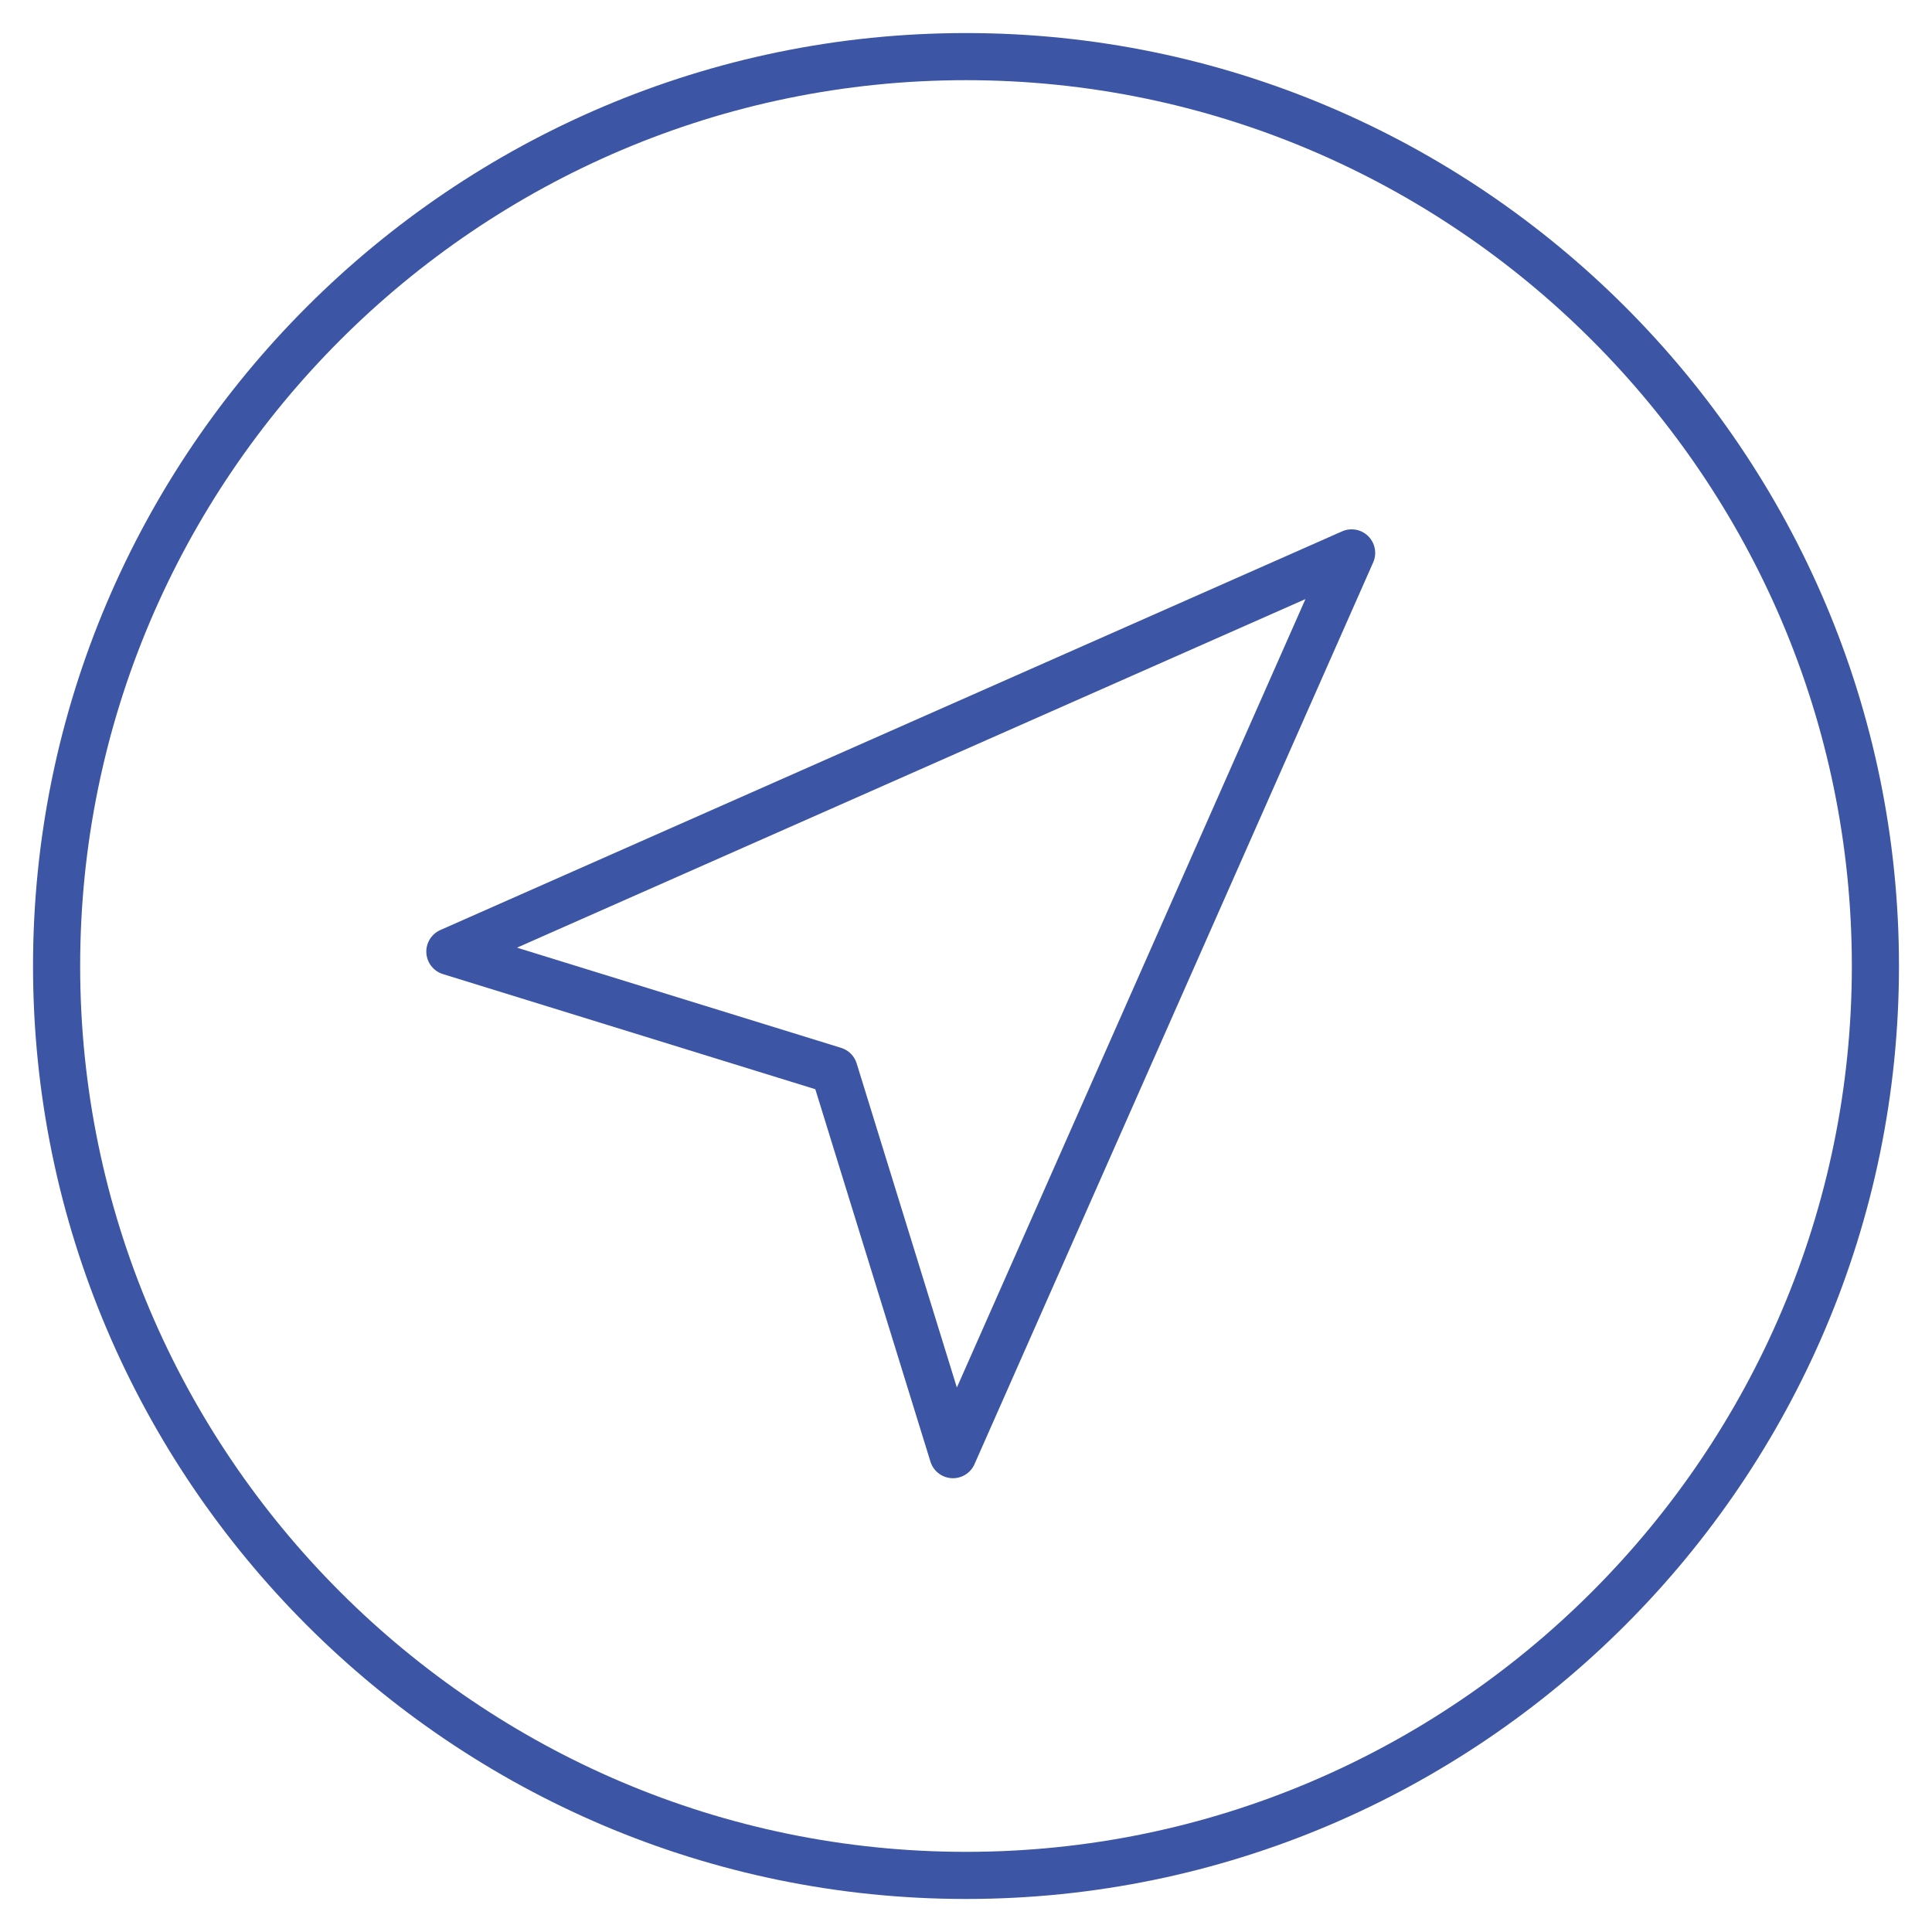
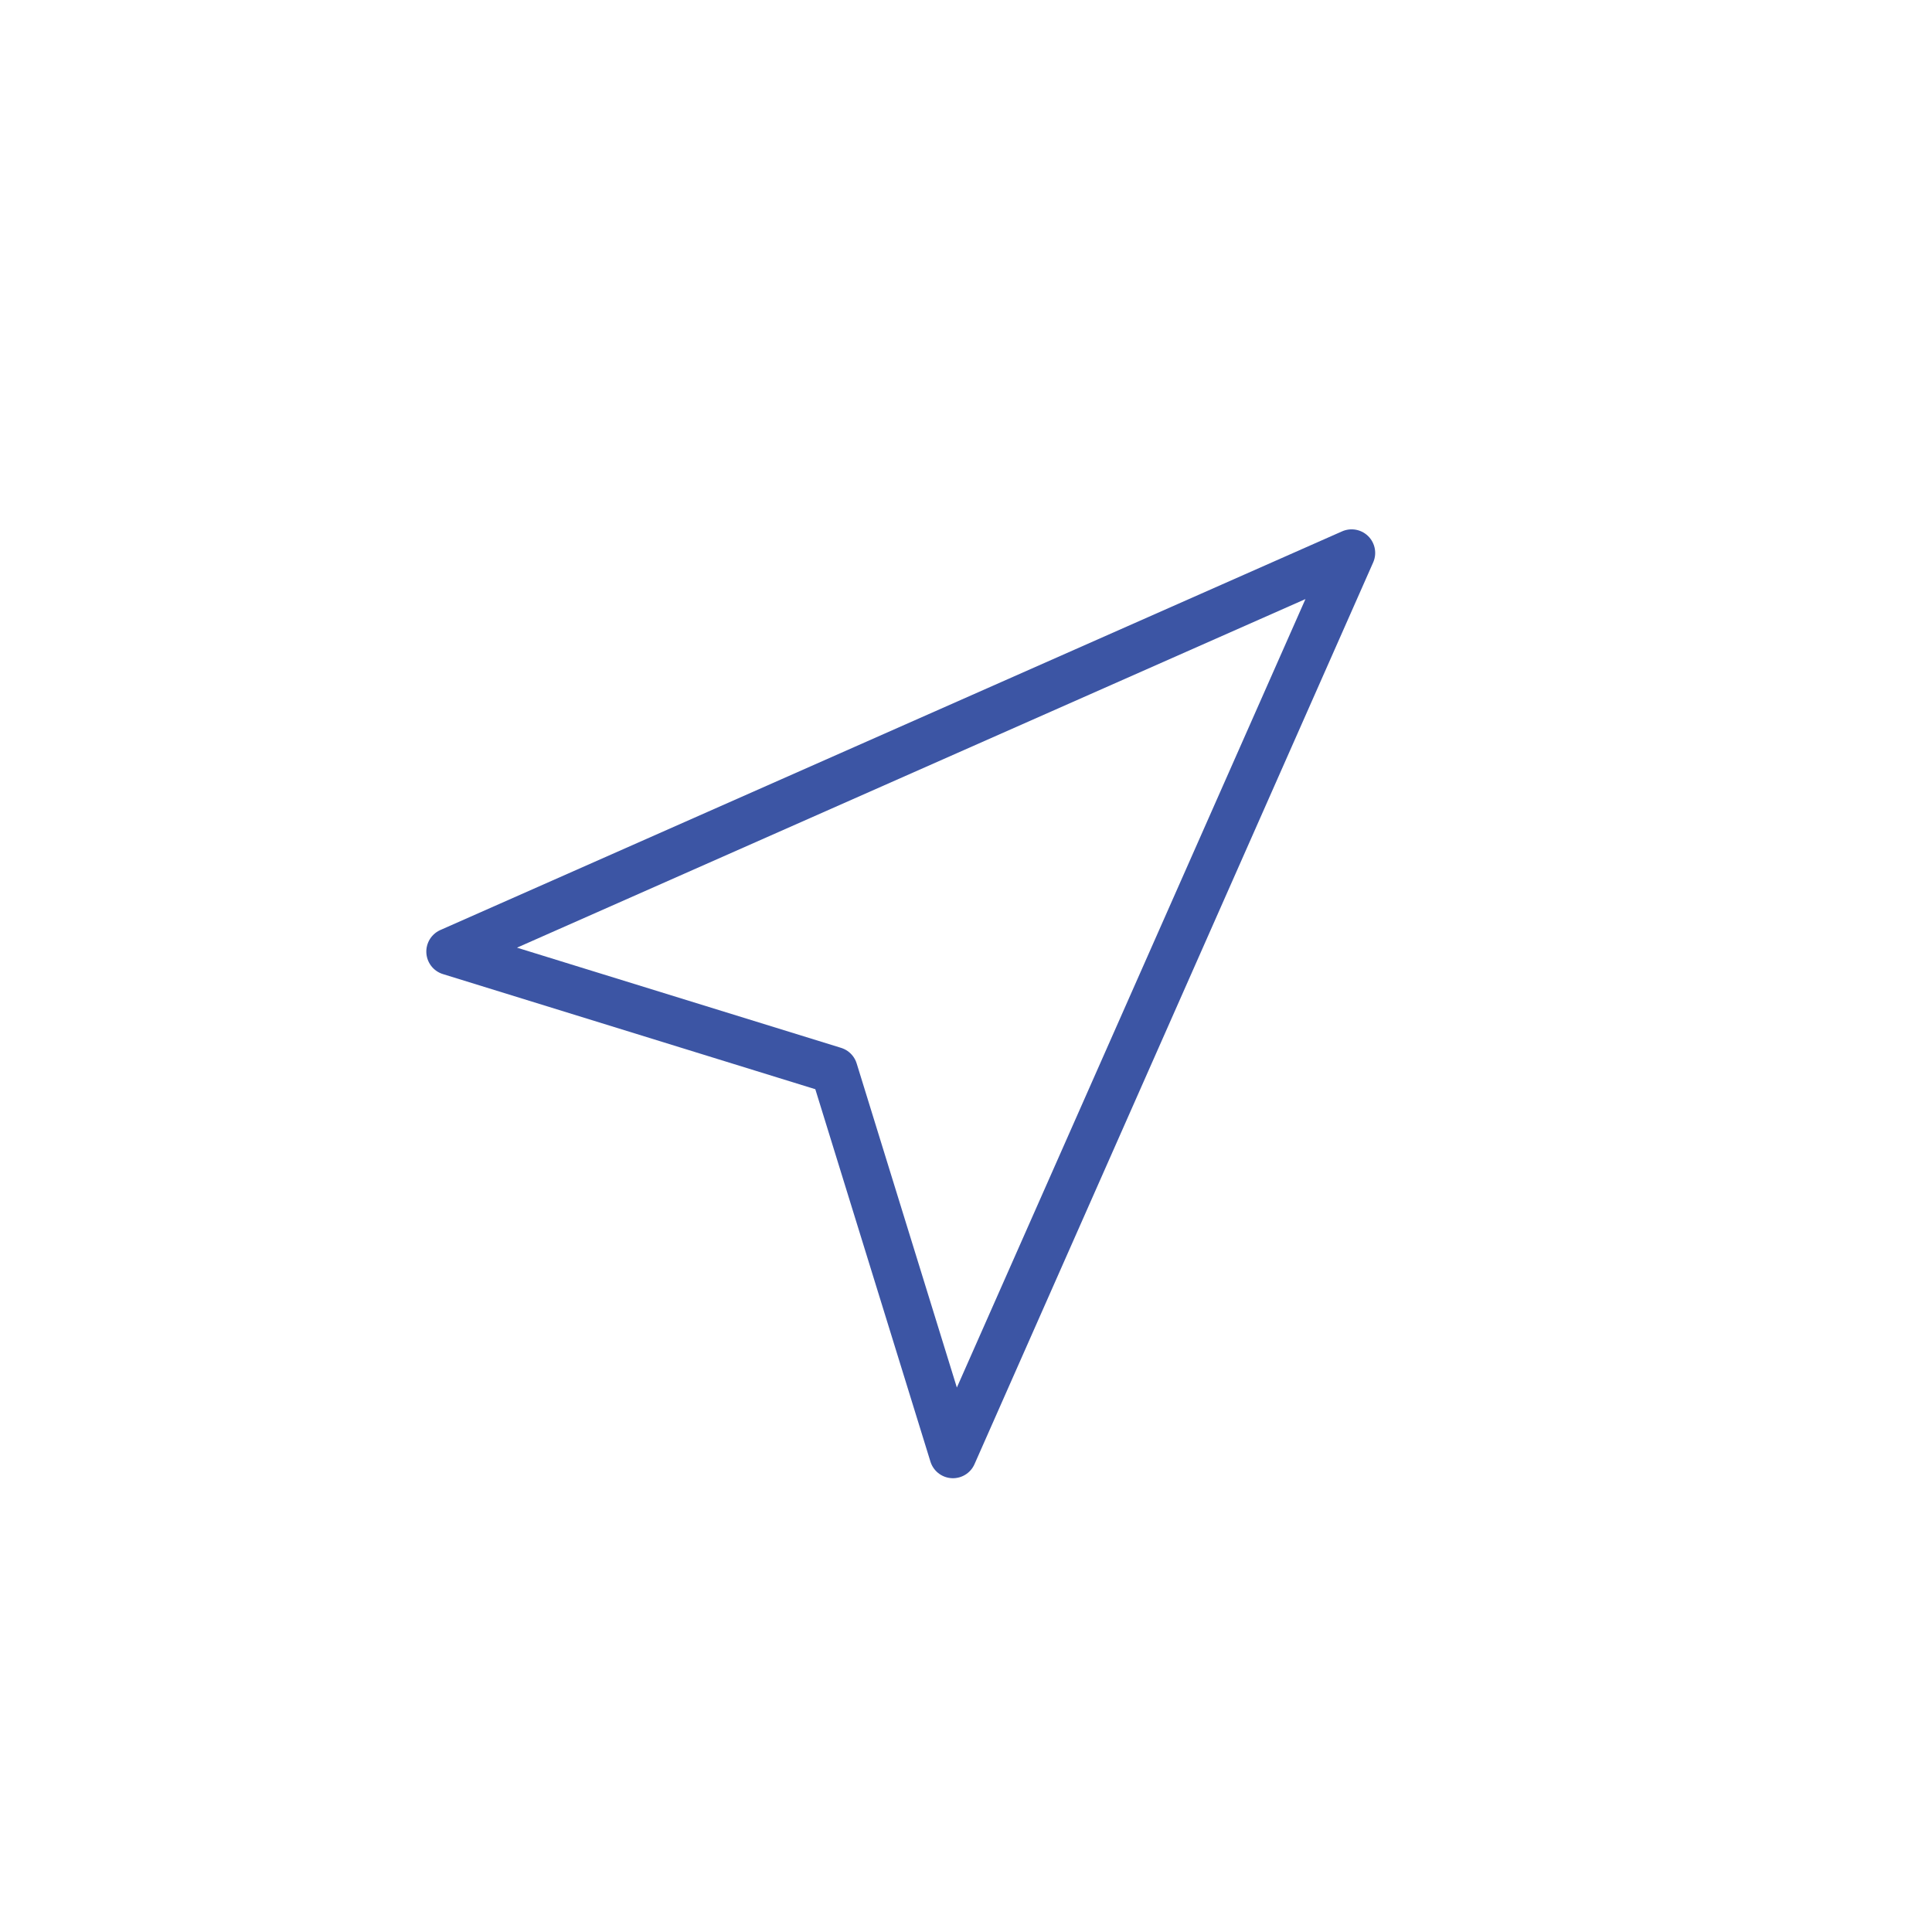
<svg xmlns="http://www.w3.org/2000/svg" width="82" height="82" viewBox="0 0 82 82" fill="none">
  <g id="navigator 1">
    <g id="g1146">
      <g id="g1148">
        <g id="Clip path group">
          <mask id="mask0_370_1484" style="mask-type:luminance" maskUnits="userSpaceOnUse" x="0" y="0" width="82" height="82">
            <g id="clipPath1154">
              <path id="path1152" d="M81 81V1H1V81H81Z" fill="white" stroke="white" stroke-width="2" />
            </g>
          </mask>
          <g mask="url(#mask0_370_1484)">
            <g id="g1150">
              <g id="g1156">
-                 <path id="path1158" d="M41 79.598C62.259 79.598 79.598 62.259 79.598 41C79.598 19.741 62.259 2.403 41 2.403C19.741 2.403 2.402 19.741 2.402 41C2.402 62.259 19.741 79.598 41 79.598Z" stroke="#3C55A4" stroke-width="2" stroke-miterlimit="22.926" stroke-linecap="round" stroke-linejoin="round" />
-               </g>
+                 </g>
              <g id="g1160">
                <path id="path1162" d="M57.367 23.467L19.094 40.388L35.404 45.43L40.446 61.74L57.367 23.467Z" stroke="#3C55A4" stroke-width="2" stroke-miterlimit="22.926" stroke-linecap="round" stroke-linejoin="round" />
              </g>
            </g>
          </g>
        </g>
      </g>
    </g>
  </g>
</svg>